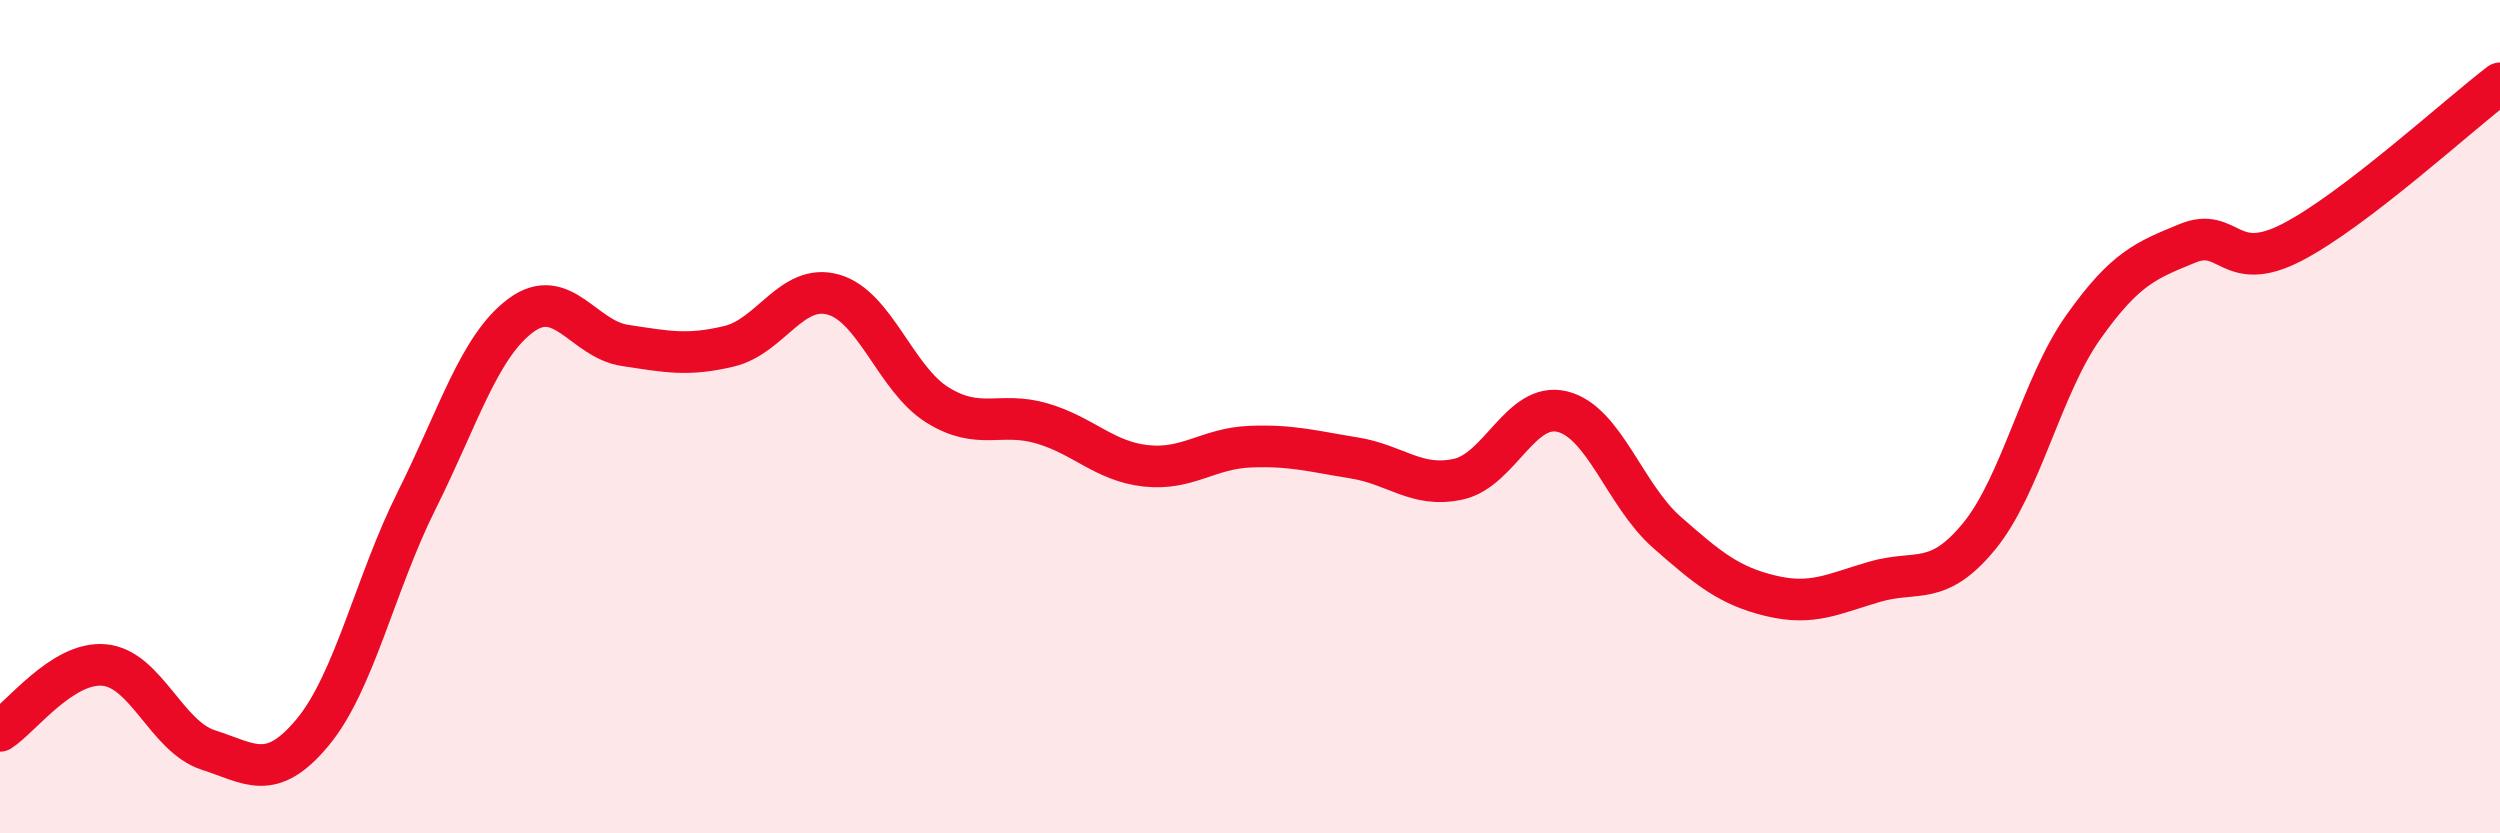
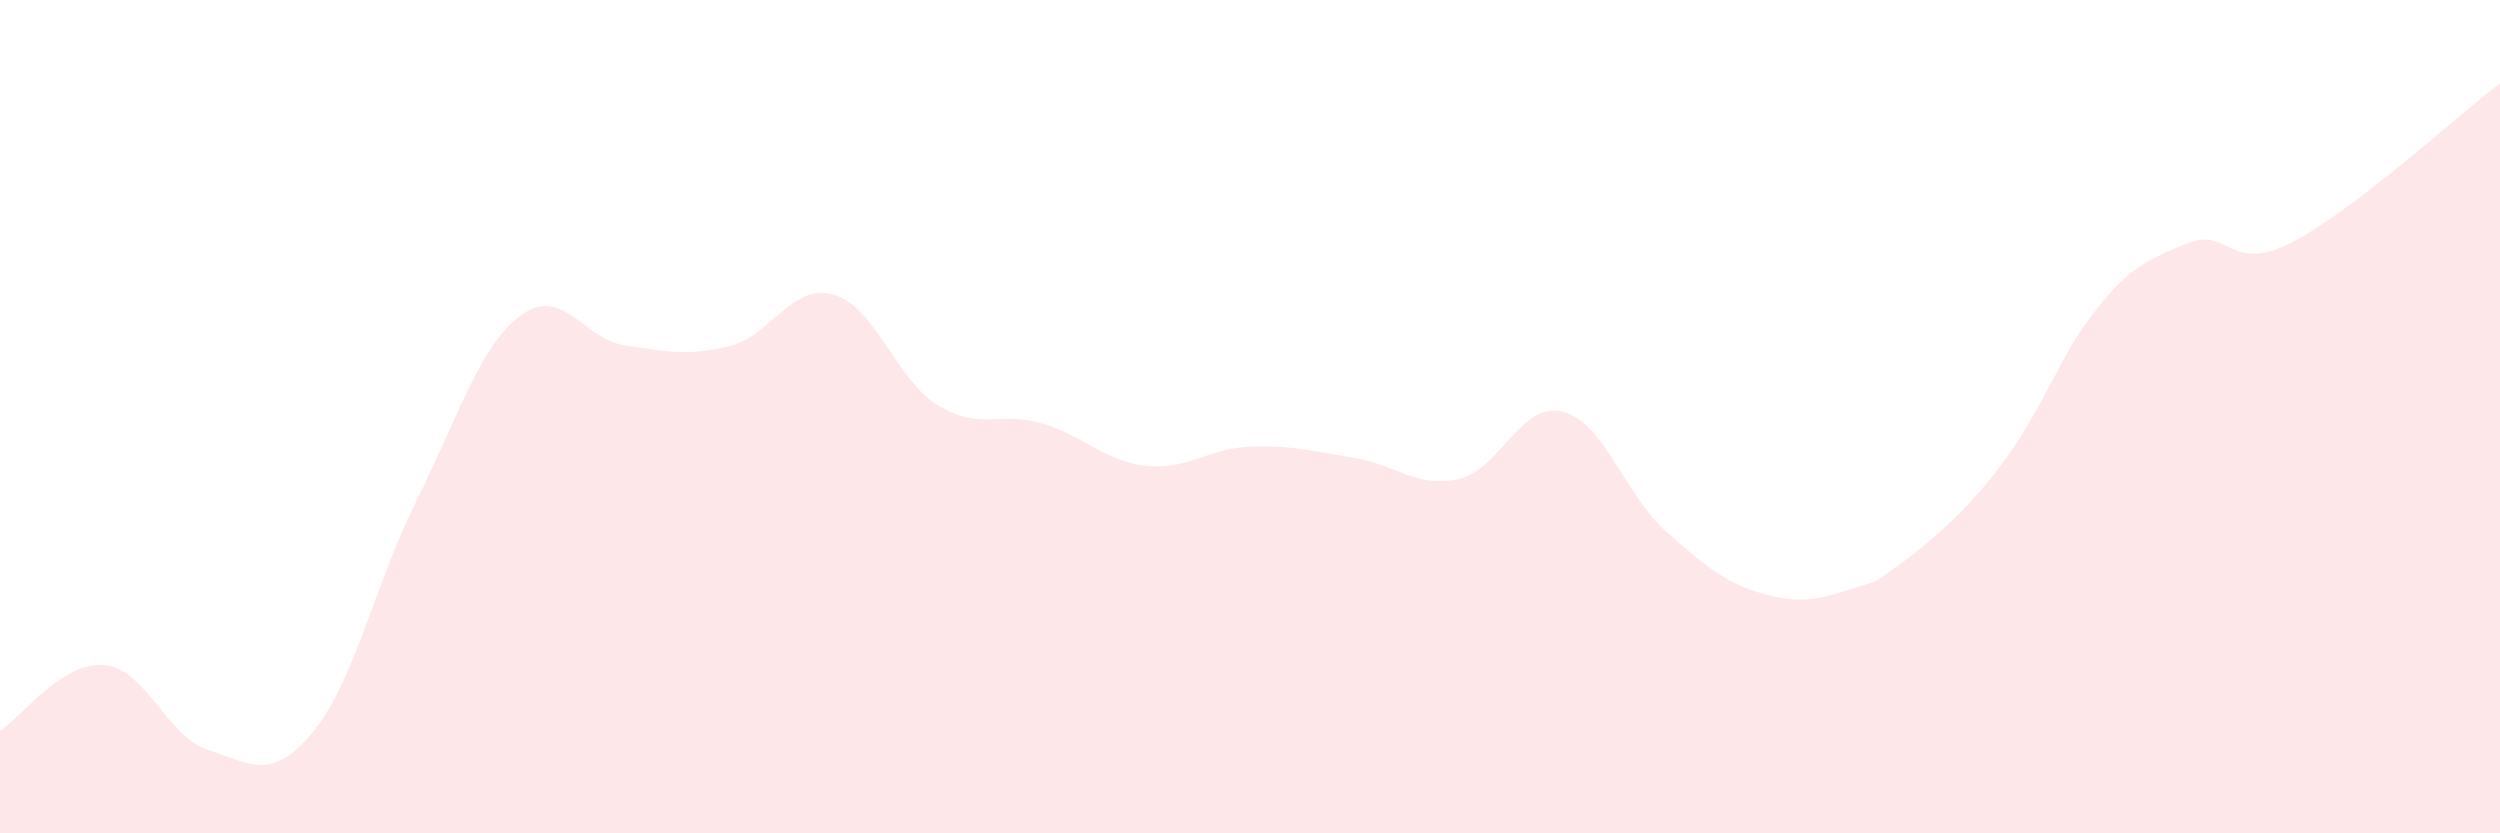
<svg xmlns="http://www.w3.org/2000/svg" width="60" height="20" viewBox="0 0 60 20">
-   <path d="M 0,17.54 C 0.5,17.22 1.5,15.87 2.5,15.96 C 3.5,16.05 4,17.68 5,18 C 6,18.32 6.5,18.78 7.5,17.58 C 8.5,16.38 9,14.01 10,12.01 C 11,10.01 11.5,8.31 12.5,7.57 C 13.5,6.83 14,8.14 15,8.29 C 16,8.44 16.5,8.55 17.5,8.31 C 18.5,8.07 19,6.79 20,7.07 C 21,7.35 21.5,9.1 22.5,9.72 C 23.5,10.34 24,9.87 25,10.16 C 26,10.45 26.5,11.07 27.5,11.18 C 28.5,11.29 29,10.76 30,10.72 C 31,10.68 31.5,10.83 32.5,10.99 C 33.5,11.15 34,11.72 35,11.5 C 36,11.28 36.5,9.63 37.5,9.88 C 38.5,10.13 39,11.89 40,12.77 C 41,13.65 41.5,14.06 42.5,14.3 C 43.5,14.54 44,14.25 45,13.96 C 46,13.67 46.5,14.09 47.5,12.87 C 48.5,11.65 49,9.26 50,7.85 C 51,6.44 51.5,6.25 52.5,5.84 C 53.5,5.43 53.5,6.59 55,5.82 C 56.5,5.05 59,2.76 60,2L60 20L0 20Z" fill="#EB0A25" opacity="0.1" stroke-linecap="round" stroke-linejoin="round" />
-   <path d="M 0,17.54 C 0.5,17.22 1.5,15.87 2.5,15.96 C 3.5,16.05 4,17.68 5,18 C 6,18.32 6.5,18.78 7.5,17.58 C 8.5,16.38 9,14.01 10,12.01 C 11,10.01 11.5,8.31 12.5,7.57 C 13.5,6.83 14,8.14 15,8.29 C 16,8.44 16.5,8.55 17.5,8.31 C 18.5,8.07 19,6.79 20,7.07 C 21,7.35 21.5,9.1 22.5,9.72 C 23.5,10.34 24,9.87 25,10.16 C 26,10.45 26.5,11.07 27.5,11.18 C 28.5,11.29 29,10.76 30,10.72 C 31,10.68 31.5,10.83 32.5,10.99 C 33.5,11.15 34,11.72 35,11.5 C 36,11.28 36.5,9.63 37.5,9.88 C 38.5,10.13 39,11.89 40,12.77 C 41,13.65 41.5,14.06 42.5,14.3 C 43.5,14.54 44,14.25 45,13.96 C 46,13.67 46.5,14.09 47.5,12.87 C 48.5,11.65 49,9.26 50,7.85 C 51,6.44 51.5,6.25 52.5,5.84 C 53.5,5.43 53.5,6.59 55,5.82 C 56.5,5.05 59,2.76 60,2" stroke="#EB0A25" stroke-width="1" fill="none" stroke-linecap="round" stroke-linejoin="round" />
+   <path d="M 0,17.54 C 0.5,17.22 1.5,15.87 2.5,15.96 C 3.5,16.05 4,17.68 5,18 C 6,18.32 6.5,18.78 7.5,17.58 C 8.5,16.38 9,14.01 10,12.01 C 11,10.01 11.5,8.31 12.5,7.57 C 13.5,6.83 14,8.14 15,8.29 C 16,8.44 16.5,8.55 17.5,8.31 C 18.5,8.07 19,6.79 20,7.07 C 21,7.35 21.5,9.1 22.5,9.72 C 23.5,10.34 24,9.87 25,10.16 C 26,10.45 26.5,11.07 27.5,11.18 C 28.5,11.29 29,10.76 30,10.72 C 31,10.68 31.5,10.83 32.5,10.99 C 33.5,11.15 34,11.72 35,11.5 C 36,11.28 36.5,9.63 37.5,9.88 C 38.5,10.13 39,11.89 40,12.77 C 41,13.65 41.5,14.06 42.5,14.3 C 43.5,14.54 44,14.25 45,13.96 C 48.5,11.65 49,9.26 50,7.85 C 51,6.44 51.5,6.25 52.5,5.84 C 53.5,5.43 53.5,6.59 55,5.82 C 56.5,5.05 59,2.76 60,2L60 20L0 20Z" fill="#EB0A25" opacity="0.1" stroke-linecap="round" stroke-linejoin="round" />
</svg>